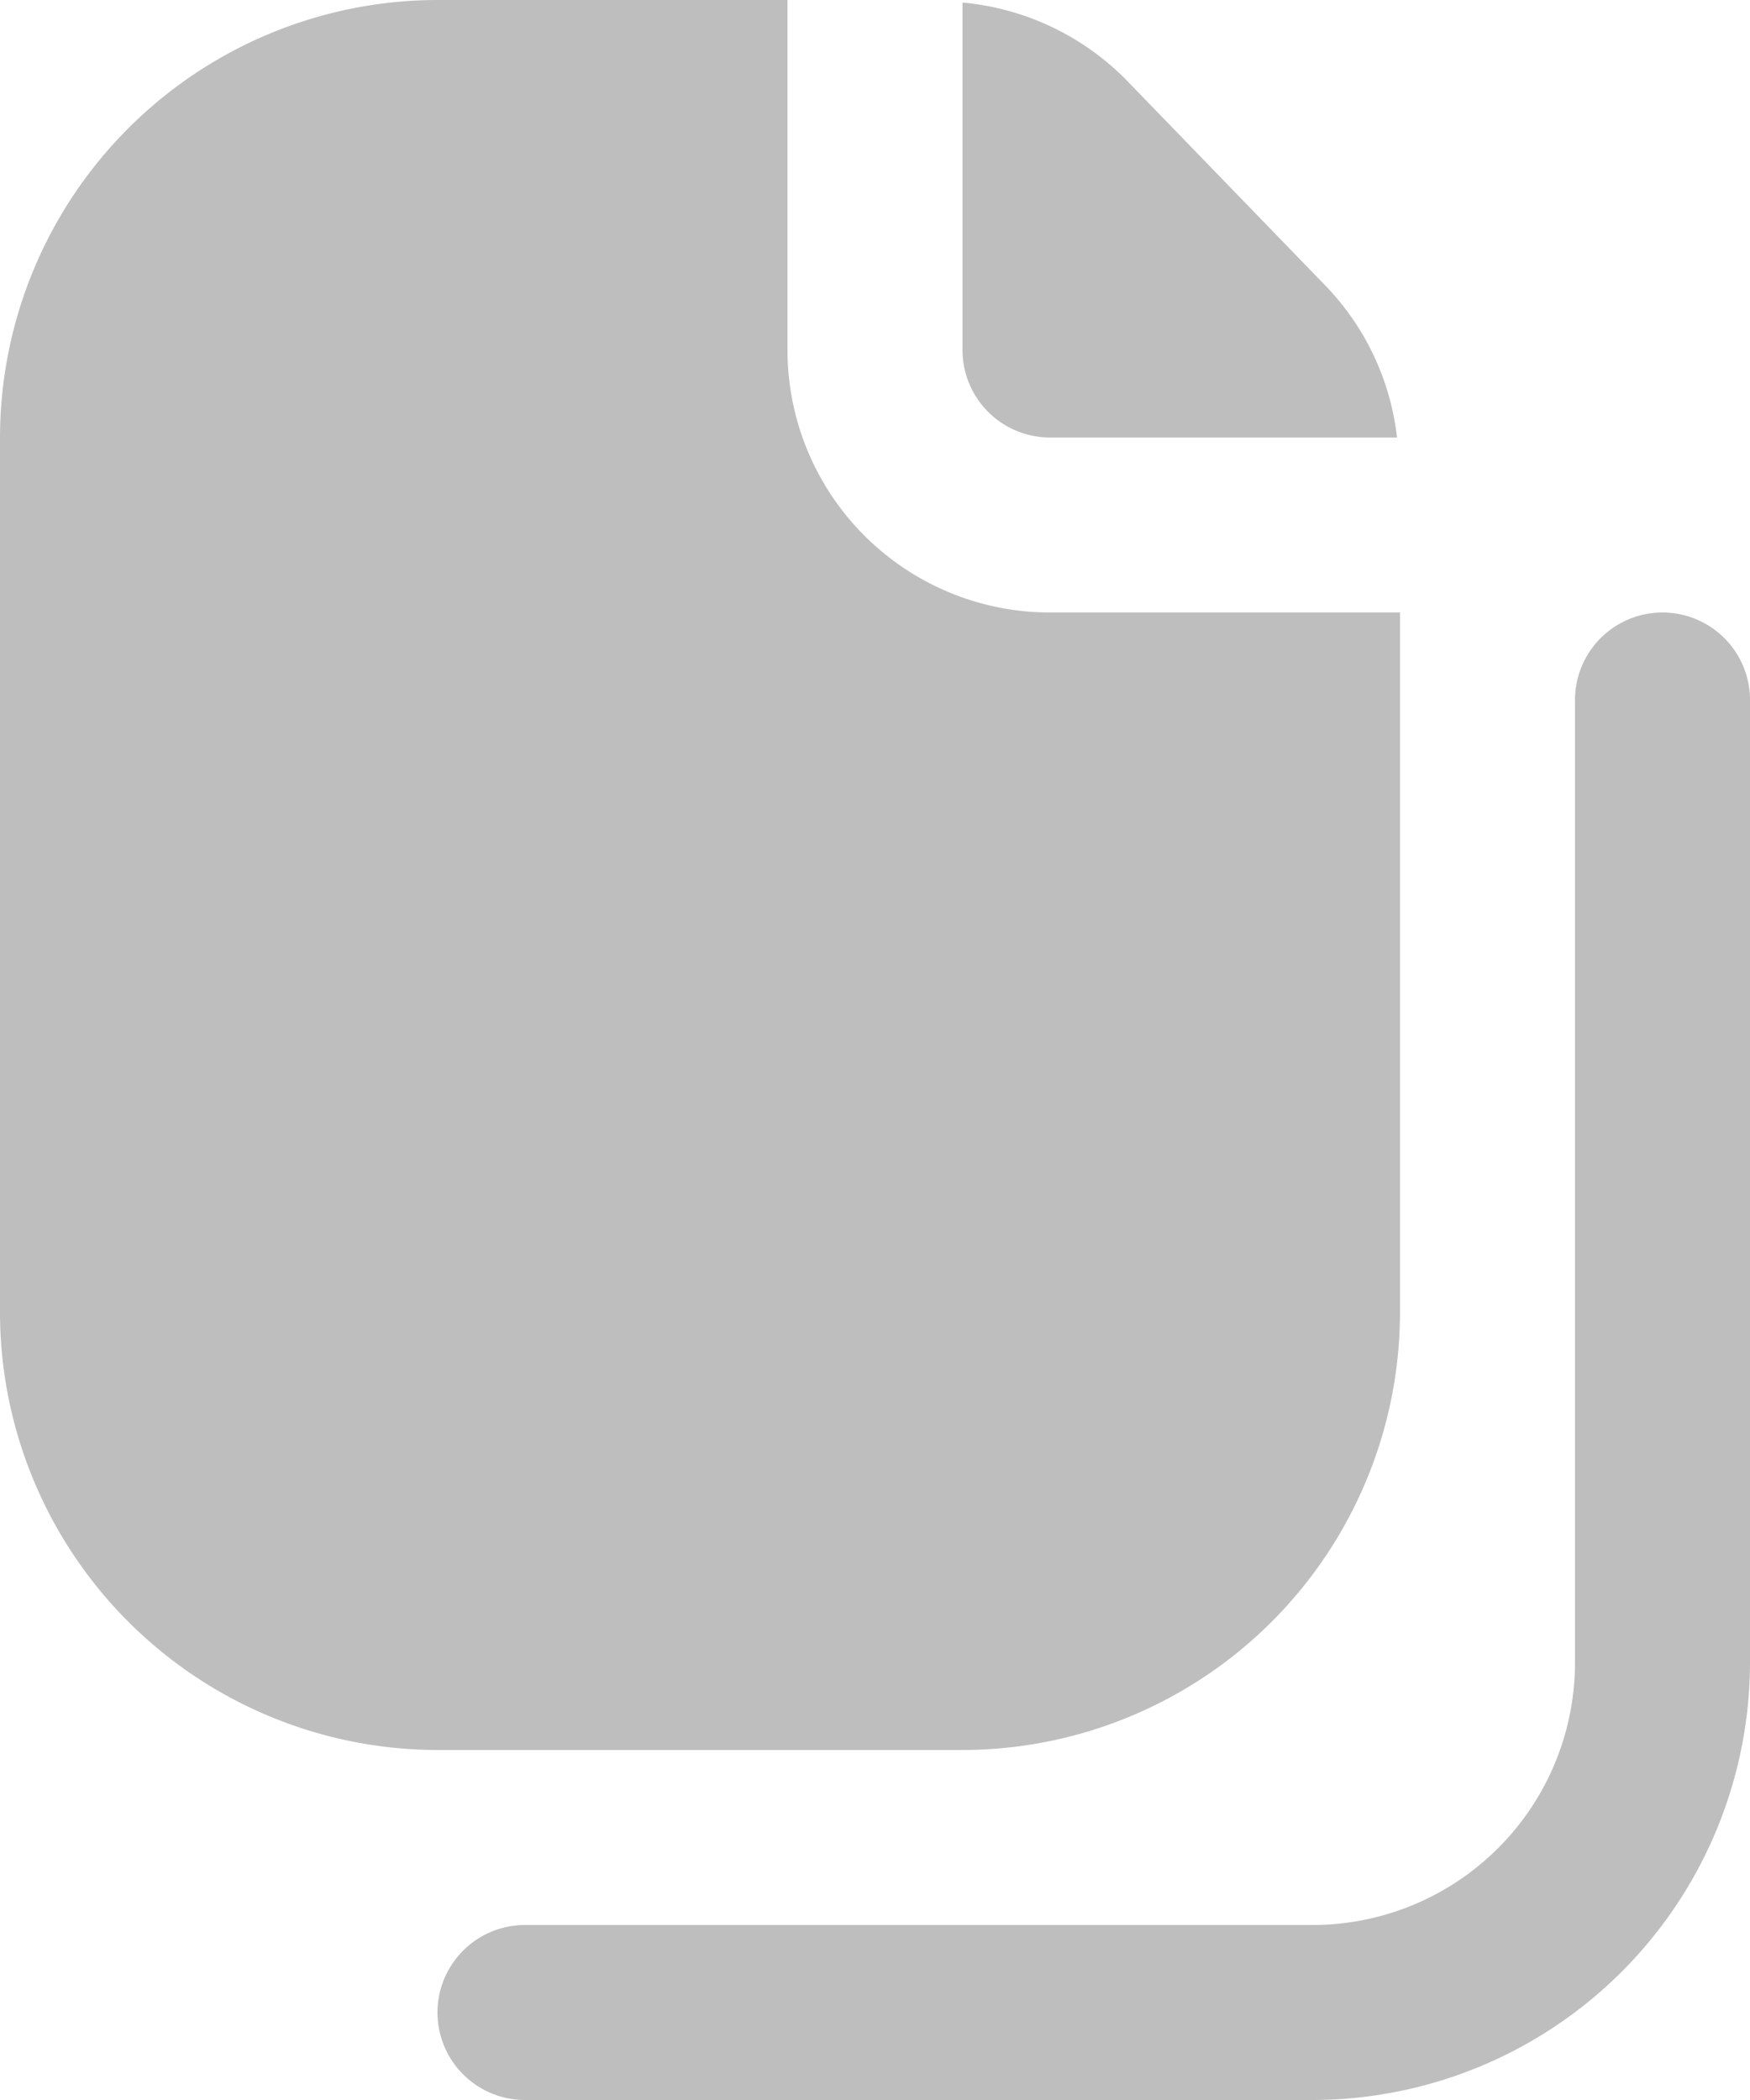
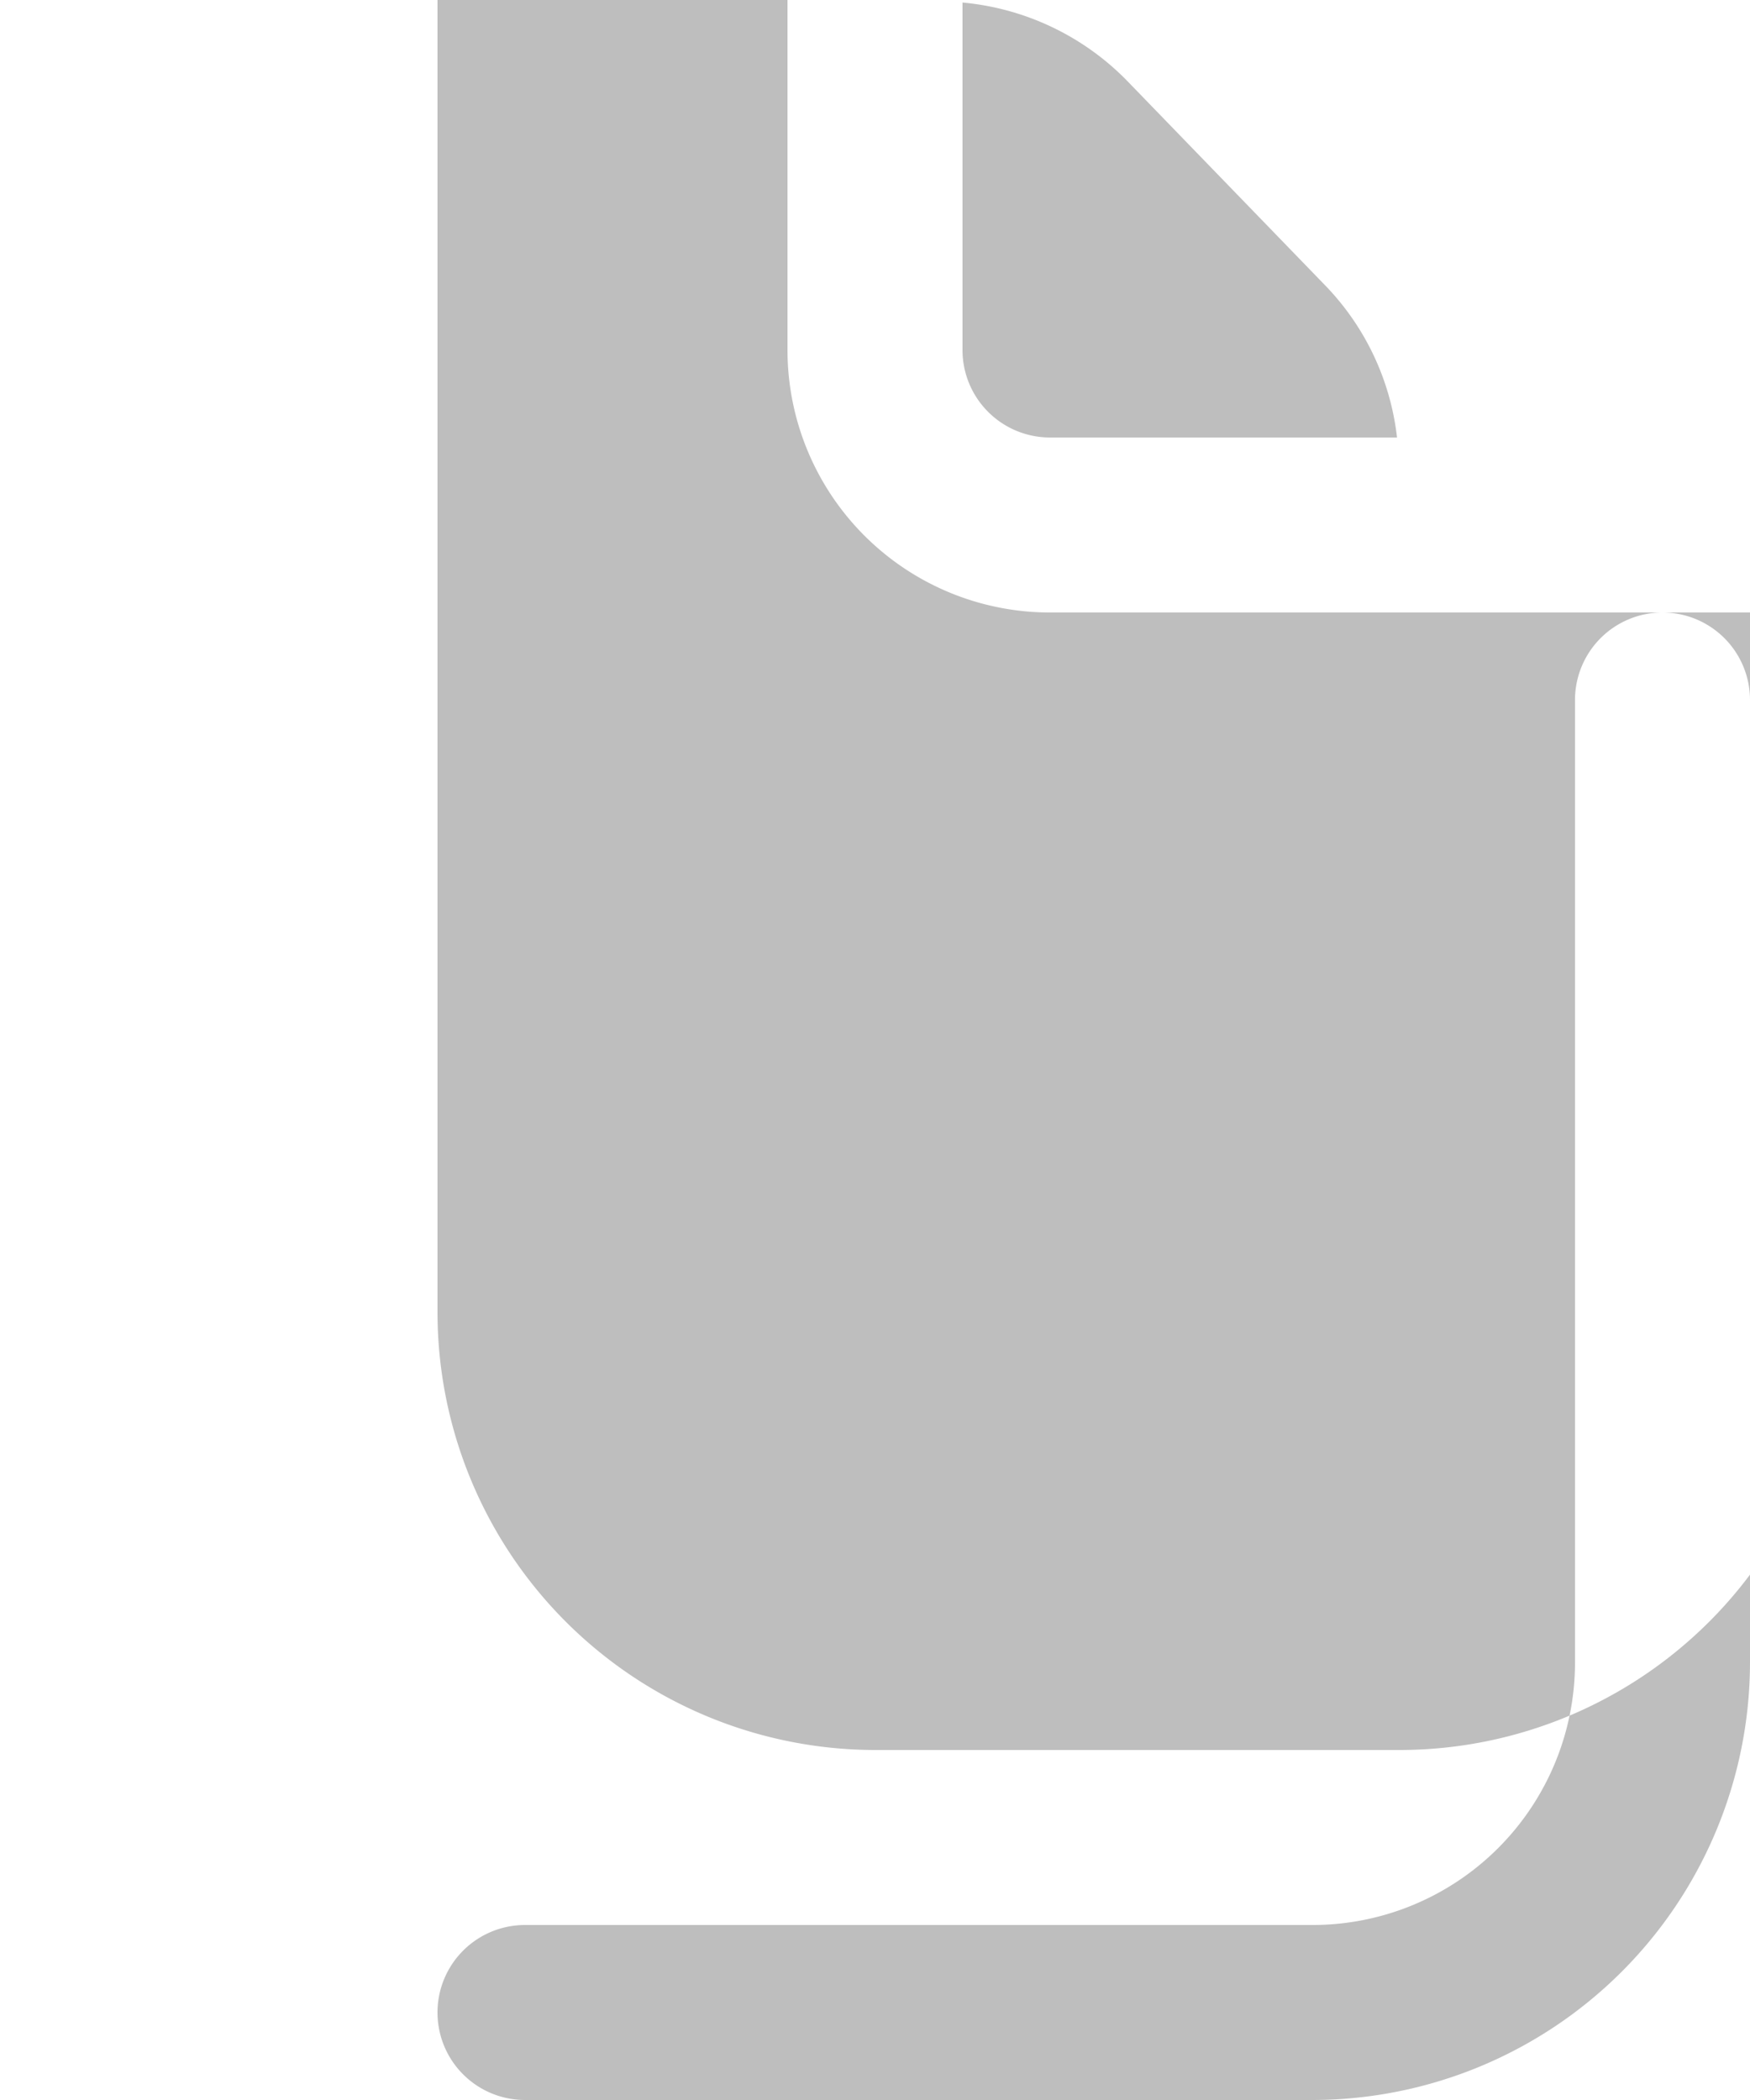
<svg xmlns="http://www.w3.org/2000/svg" width="20" height="24" viewBox="0 0 20 24">
-   <path id="copiar-alt" d="M13,4a1,1,0,0,0,1,1h3.966a2.981,2.981,0,0,0-.811-1.728L14.871.913A3.011,3.011,0,0,0,13,.029ZM11,4V0H7A5.006,5.006,0,0,0,2,5V15a5.006,5.006,0,0,0,5,5h6a5.006,5.006,0,0,0,5-5V7H14a3,3,0,0,1-3-3Zm6,20H8a1,1,0,0,1,0-2h9a3,3,0,0,0,3-3V8a1,1,0,0,1,2,0V19A5.006,5.006,0,0,1,17,24Z" transform="translate(-2)" fill="#bebebe" />
+   <path id="copiar-alt" d="M13,4a1,1,0,0,0,1,1h3.966a2.981,2.981,0,0,0-.811-1.728L14.871.913A3.011,3.011,0,0,0,13,.029ZM11,4V0H7V15a5.006,5.006,0,0,0,5,5h6a5.006,5.006,0,0,0,5-5V7H14a3,3,0,0,1-3-3Zm6,20H8a1,1,0,0,1,0-2h9a3,3,0,0,0,3-3V8a1,1,0,0,1,2,0V19A5.006,5.006,0,0,1,17,24Z" transform="translate(-2)" fill="#bebebe" />
</svg>